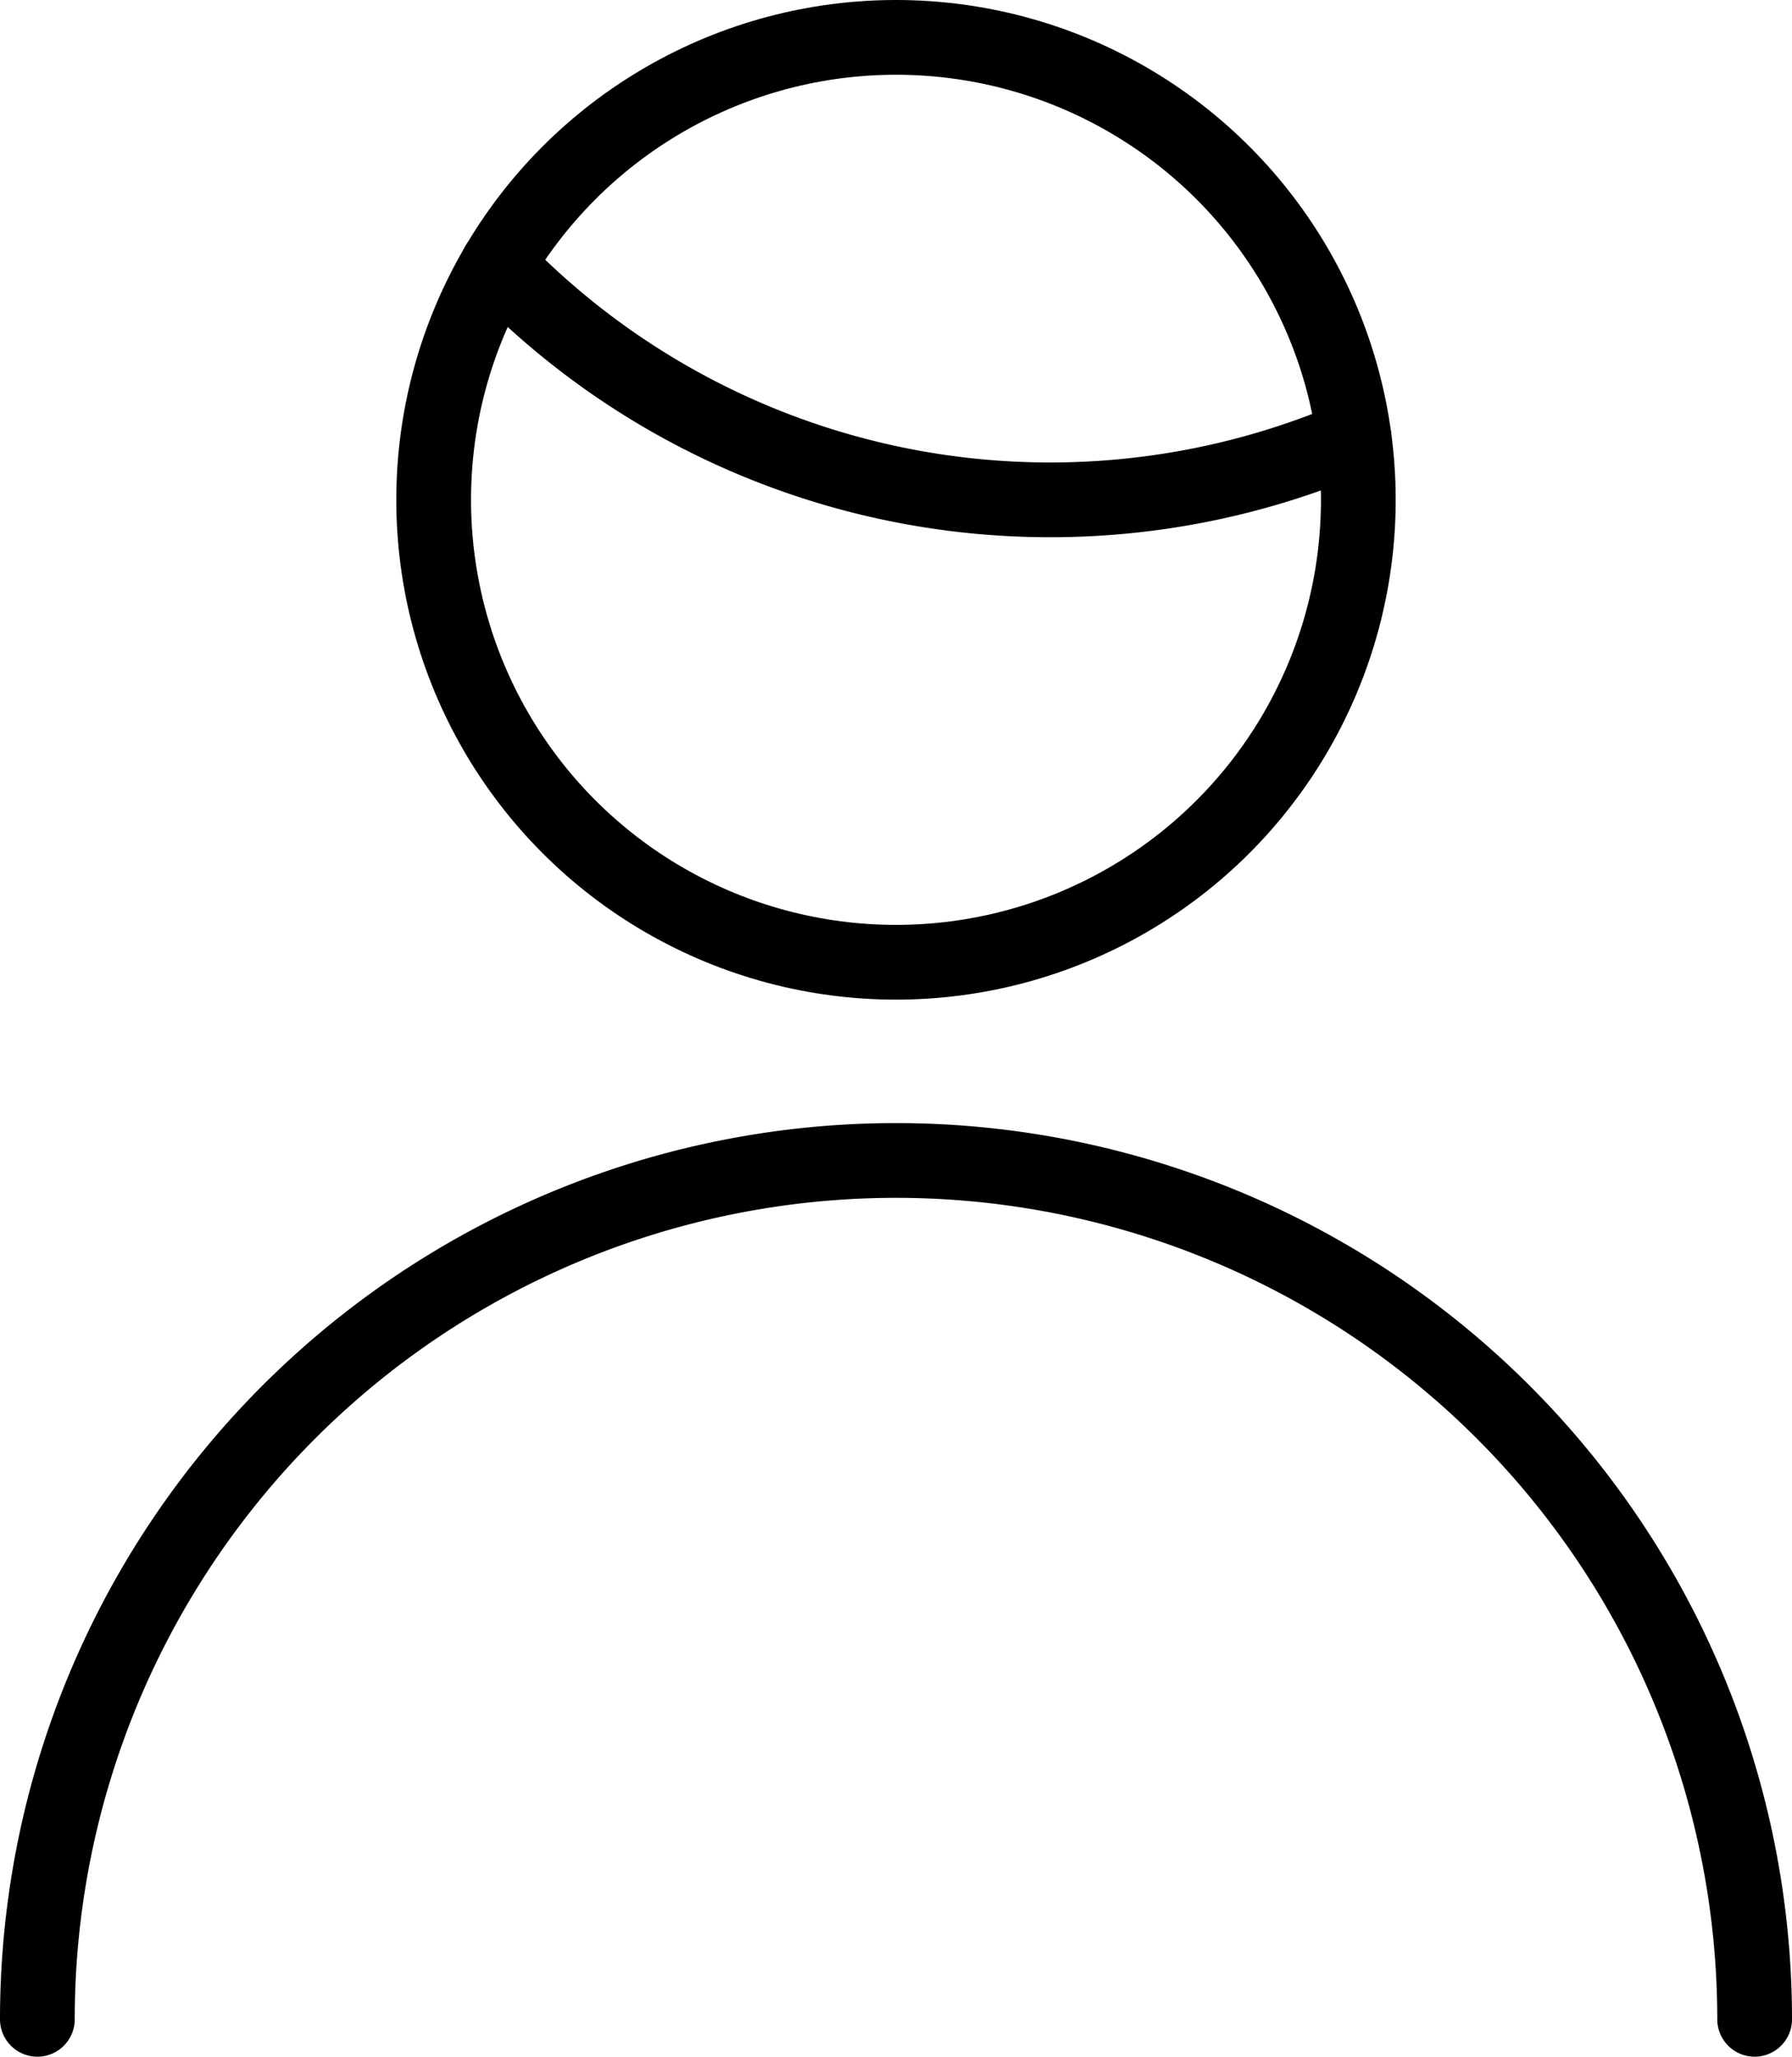
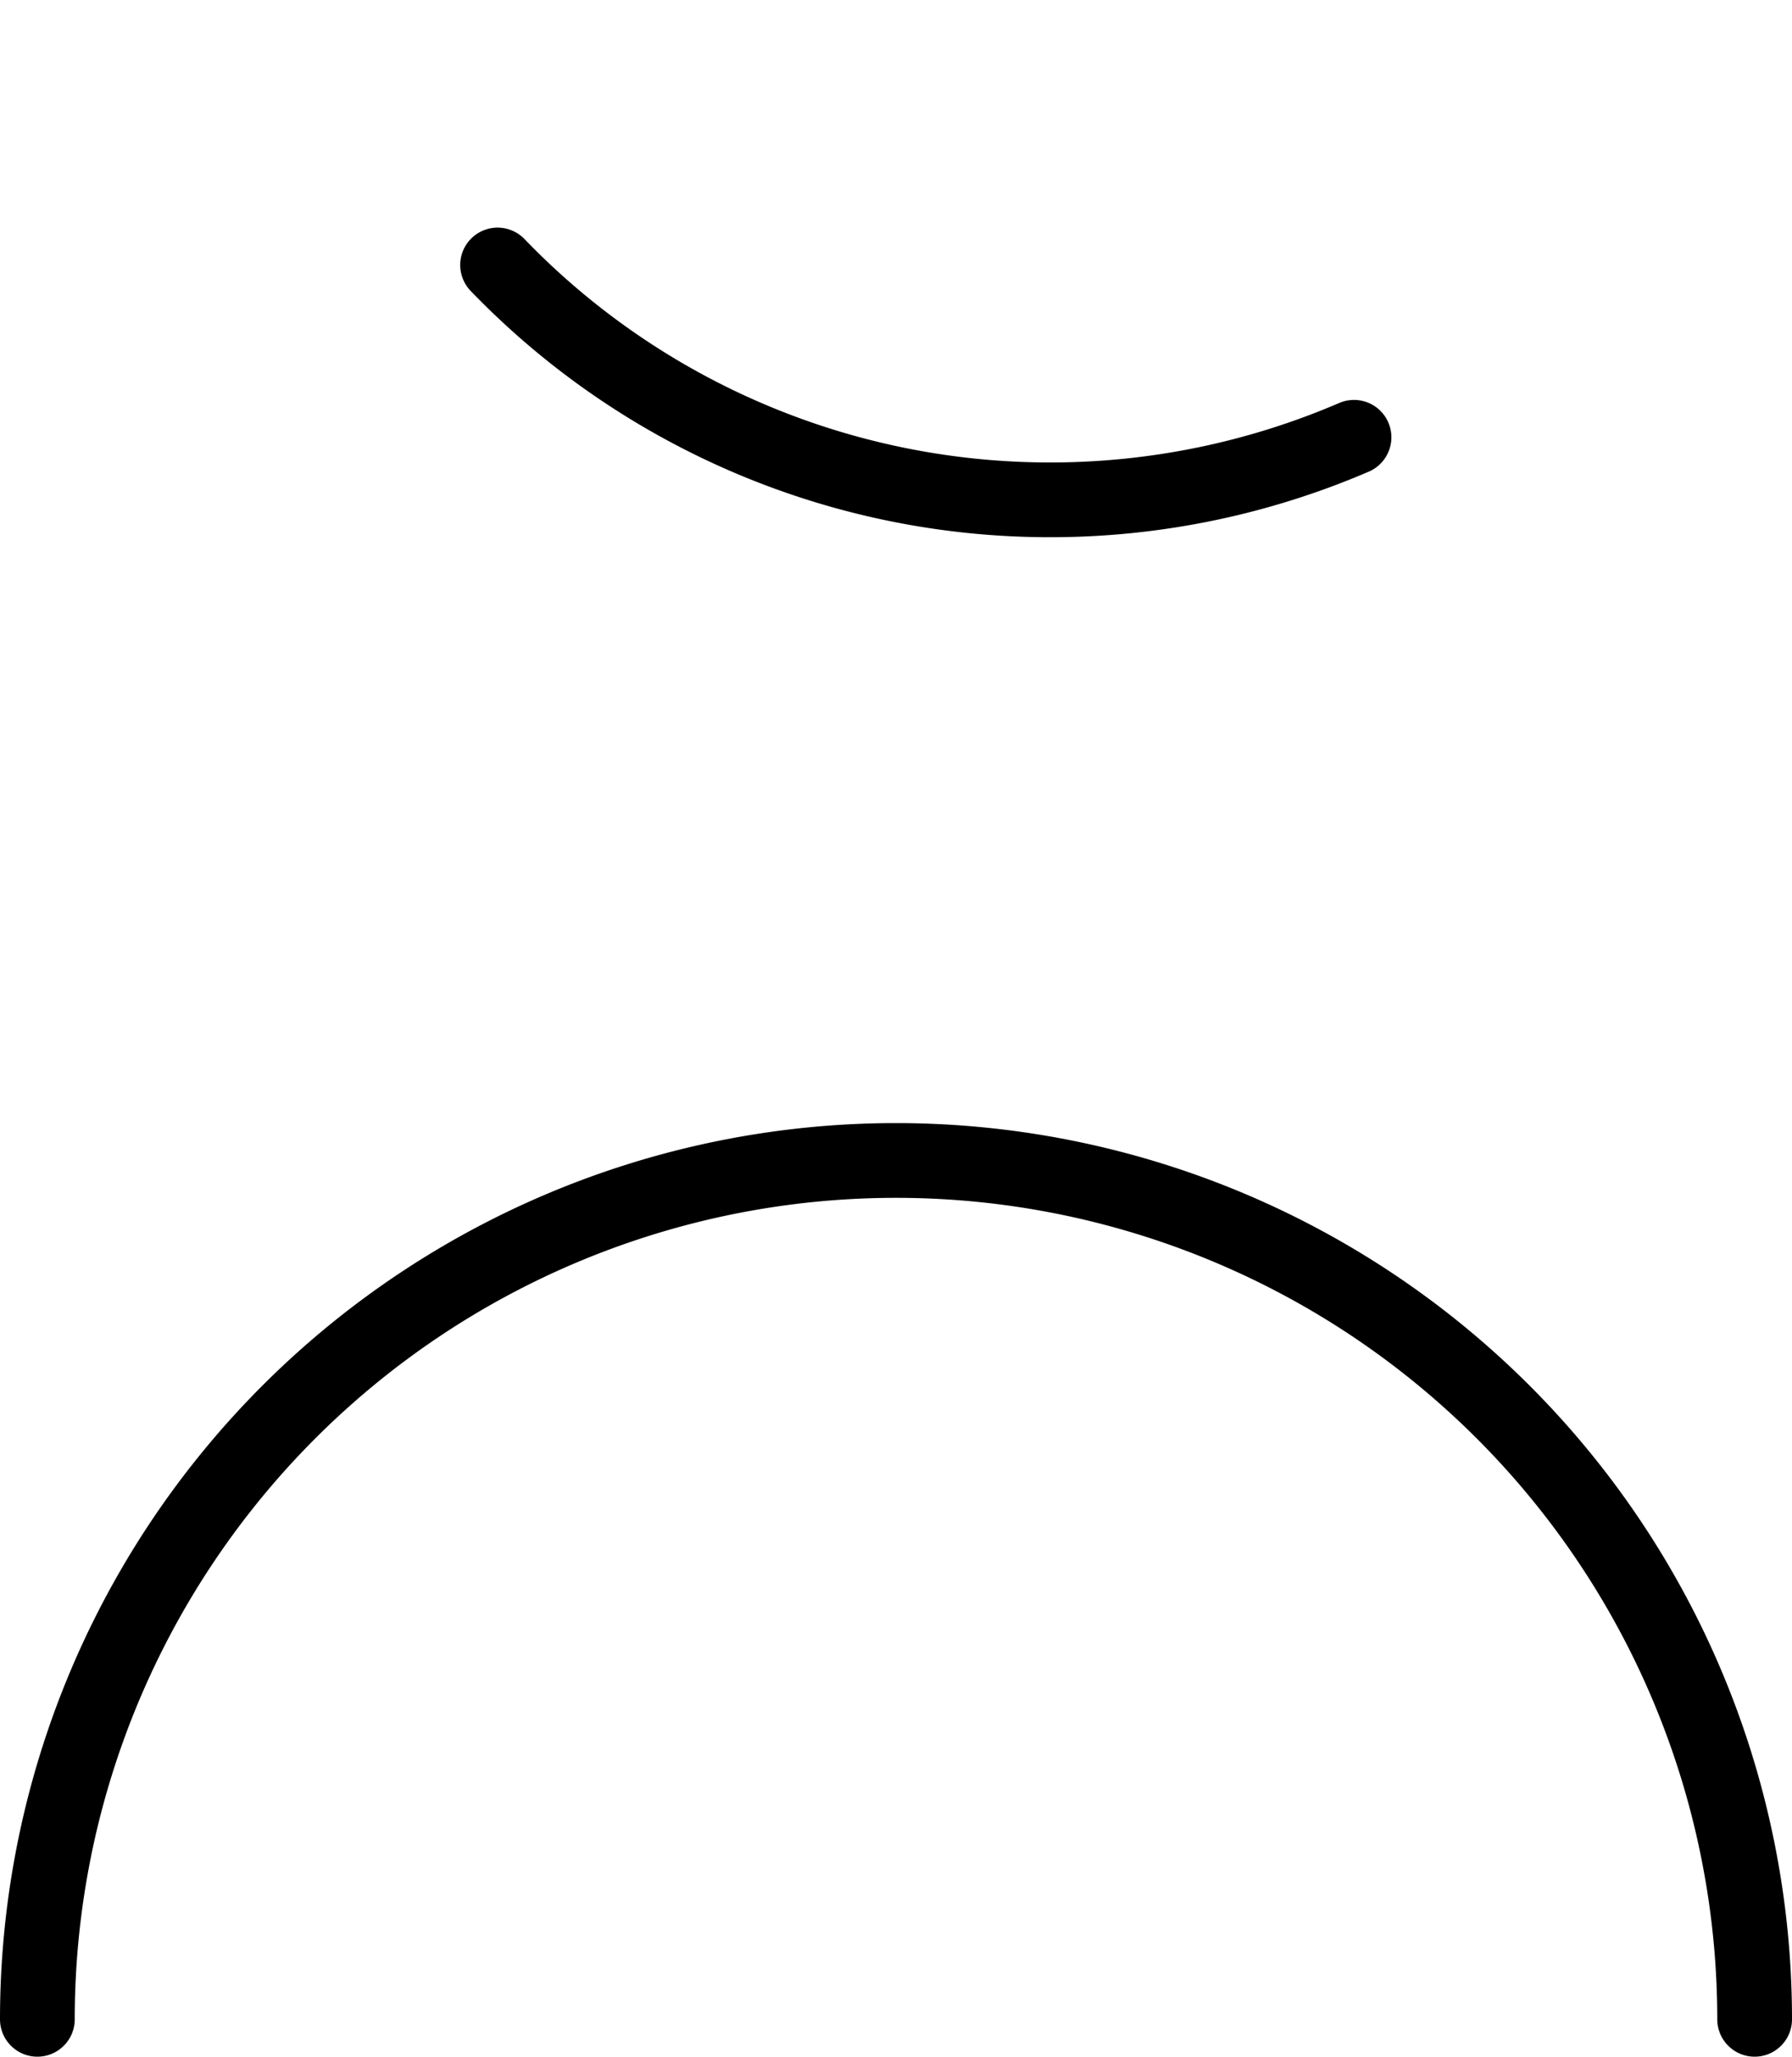
<svg xmlns="http://www.w3.org/2000/svg" width="71.935" height="82.54" viewBox="0 0 71.935 82.54">
  <defs>
    <style>
      .cls-1 {
        fill: none;
        stroke: #000;
        stroke-linecap: round;
        stroke-linejoin: round;
        stroke-width: 3px;
      }
    </style>
  </defs>
  <g id="single-man" transform="translate(-0.75 0.75)">
    <path id="Pfad_39" data-name="Pfad 39" class="cls-1" d="M7.476,3.334a30.794,30.794,0,0,0,22.179,9.425,30.844,30.844,0,0,0,12.2-2.51" transform="translate(13.248 6.551)" />
-     <circle id="Ellipse_6" data-name="Ellipse 6" class="cls-1" cx="18.559" cy="18.559" r="18.559" transform="translate(18.158 0.75)" />
    <path id="Pfad_40" data-name="Pfad 40" class="cls-1" d="M2.25,47.967a34.467,34.467,0,1,1,68.935,0" transform="translate(0 32.323)" />
  </g>
</svg>